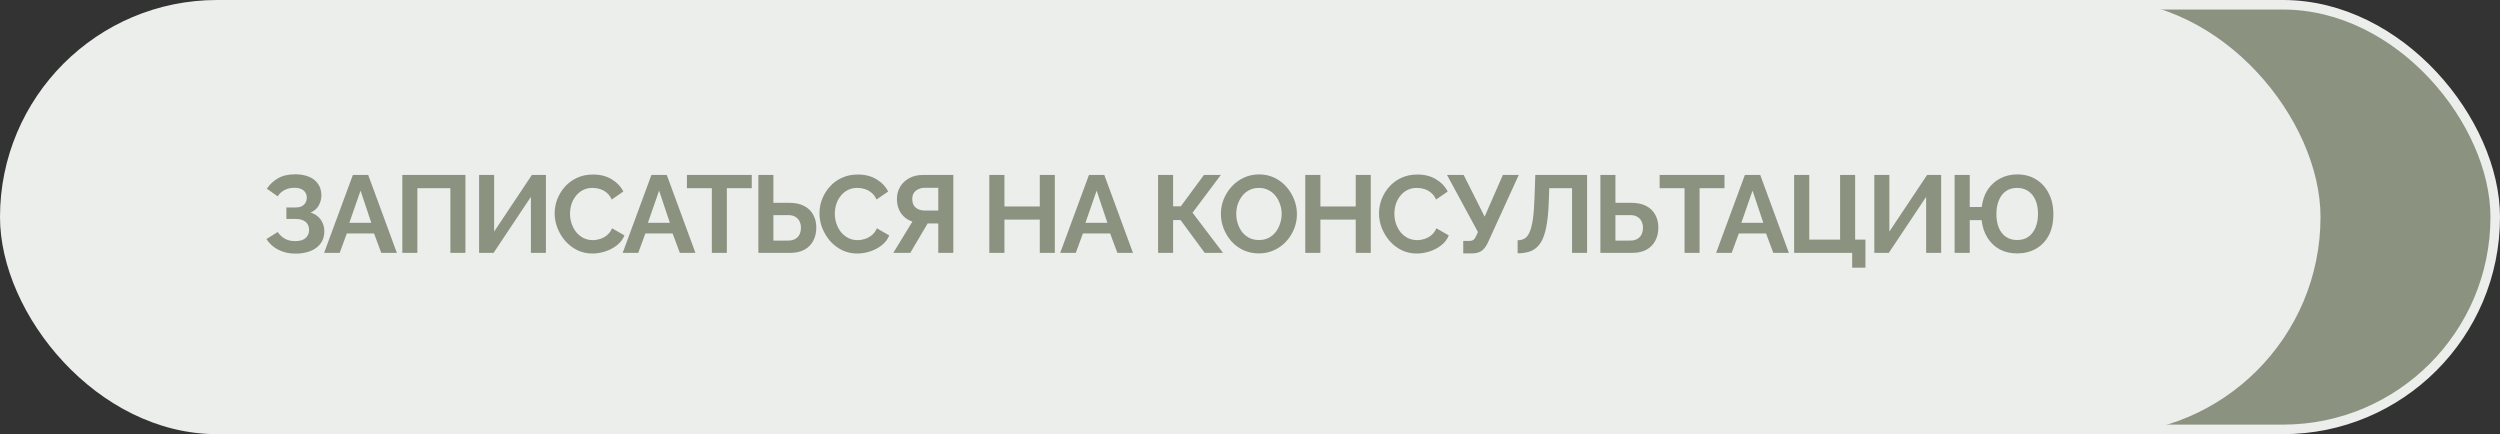
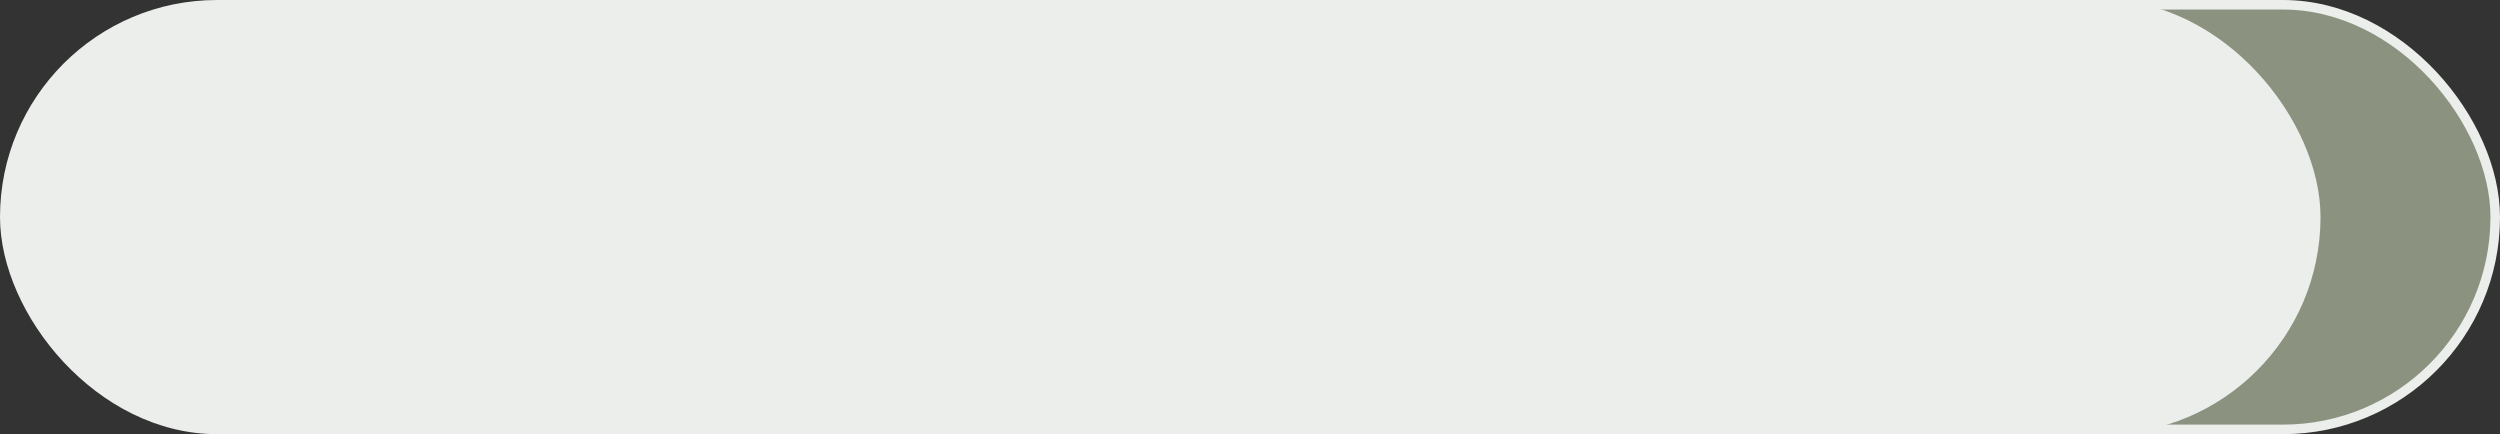
<svg xmlns="http://www.w3.org/2000/svg" width="524" height="91" viewBox="0 0 524 91" fill="none">
  <rect x="0" y="0" width="524" height="91" fill="#333333" stroke="none" />
  <rect x="38.62" y="1" width="484.379" height="89" rx="44.5" fill="#8C9280" stroke="#ECEEEB" stroke-width="2" />
  <rect width="486.379" height="91" rx="45.5" fill="#ECEEEB" />
-   <path d="M61.934 53.161C60.599 53.161 59.404 52.893 58.346 52.356C57.288 51.819 56.452 51.068 55.839 50.102L58.208 48.63C58.591 49.213 59.089 49.68 59.703 50.033C60.316 50.37 61.036 50.539 61.864 50.539C62.846 50.539 63.574 50.324 64.049 49.895C64.54 49.466 64.785 48.898 64.785 48.193C64.785 47.733 64.678 47.334 64.463 46.997C64.264 46.644 63.958 46.376 63.544 46.192C63.13 45.993 62.608 45.893 61.98 45.893H60.025V43.478H62.002C62.493 43.478 62.907 43.394 63.245 43.225C63.597 43.041 63.858 42.796 64.026 42.489C64.21 42.182 64.302 41.83 64.302 41.431C64.302 41.017 64.203 40.657 64.004 40.35C63.819 40.043 63.536 39.806 63.153 39.637C62.785 39.453 62.309 39.361 61.727 39.361C60.898 39.361 60.185 39.53 59.587 39.867C58.989 40.189 58.529 40.618 58.208 41.155L55.931 39.545C56.544 38.64 57.326 37.912 58.276 37.36C59.242 36.808 60.438 36.532 61.864 36.532C62.999 36.532 63.973 36.708 64.785 37.061C65.598 37.398 66.227 37.897 66.671 38.556C67.132 39.215 67.362 40.013 67.362 40.948C67.362 41.699 67.177 42.405 66.809 43.064C66.457 43.708 65.889 44.206 65.108 44.559C66.028 44.835 66.733 45.326 67.224 46.031C67.73 46.736 67.983 47.557 67.983 48.492C67.983 49.504 67.714 50.363 67.177 51.068C66.656 51.758 65.943 52.279 65.038 52.632C64.134 52.985 63.099 53.161 61.934 53.161ZM73.959 36.67H77.179L83.182 53H79.916L78.398 48.929H72.694L71.199 53H67.933L73.959 36.67ZM77.823 46.698L75.569 39.959L73.223 46.698H77.823ZM84.329 53V36.67H97.554V53H94.403V39.453H87.48V53H84.329ZM100.419 53V36.67H103.57V48.538L111.482 36.67H114.426V53H111.275V41.27L103.455 53H100.419ZM116.257 44.72C116.257 43.723 116.433 42.75 116.786 41.799C117.154 40.833 117.683 39.959 118.373 39.177C119.063 38.38 119.906 37.751 120.903 37.291C121.899 36.816 123.034 36.578 124.307 36.578C125.809 36.578 127.105 36.908 128.194 37.567C129.298 38.226 130.118 39.085 130.655 40.143L128.217 41.822C127.941 41.209 127.58 40.726 127.136 40.373C126.691 40.005 126.216 39.752 125.71 39.614C125.204 39.461 124.705 39.384 124.215 39.384C123.417 39.384 122.72 39.545 122.122 39.867C121.539 40.189 121.048 40.611 120.65 41.132C120.251 41.653 119.952 42.236 119.753 42.88C119.569 43.524 119.477 44.168 119.477 44.812C119.477 45.533 119.592 46.23 119.822 46.905C120.052 47.564 120.374 48.155 120.788 48.676C121.217 49.182 121.723 49.588 122.306 49.895C122.904 50.186 123.555 50.332 124.261 50.332C124.767 50.332 125.28 50.248 125.802 50.079C126.323 49.91 126.806 49.642 127.251 49.274C127.695 48.906 128.04 48.431 128.286 47.848L130.885 49.343C130.563 50.156 130.034 50.846 129.298 51.413C128.577 51.98 127.764 52.41 126.86 52.701C125.955 52.992 125.058 53.138 124.169 53.138C123.003 53.138 121.938 52.9 120.972 52.425C120.006 51.934 119.17 51.29 118.465 50.493C117.775 49.68 117.23 48.776 116.832 47.779C116.448 46.767 116.257 45.747 116.257 44.72ZM136.538 36.67H139.758L145.761 53H142.495L140.977 48.929H135.273L133.778 53H130.512L136.538 36.67ZM140.402 46.698L138.148 39.959L135.802 46.698H140.402ZM157.57 39.453H152.349V53H149.198V39.453H143.977V36.67H157.57V39.453ZM158.953 53V36.67H162.104V42.512H165.462C166.674 42.512 167.693 42.727 168.521 43.156C169.365 43.585 170.001 44.191 170.43 44.973C170.875 45.74 171.097 46.652 171.097 47.71C171.097 48.753 170.883 49.673 170.453 50.47C170.039 51.267 169.426 51.888 168.613 52.333C167.801 52.778 166.812 53 165.646 53H158.953ZM162.104 50.424H165.209C165.823 50.424 166.329 50.301 166.727 50.056C167.126 49.811 167.417 49.489 167.601 49.09C167.785 48.676 167.877 48.216 167.877 47.71C167.877 47.265 167.785 46.844 167.601 46.445C167.433 46.046 167.149 45.724 166.75 45.479C166.367 45.218 165.846 45.088 165.186 45.088H162.104V50.424ZM171.76 44.72C171.76 43.723 171.937 42.75 172.289 41.799C172.657 40.833 173.186 39.959 173.876 39.177C174.566 38.38 175.41 37.751 176.406 37.291C177.403 36.816 178.538 36.578 179.81 36.578C181.313 36.578 182.609 36.908 183.697 37.567C184.801 38.226 185.622 39.085 186.158 40.143L183.72 41.822C183.444 41.209 183.084 40.726 182.639 40.373C182.195 40.005 181.719 39.752 181.213 39.614C180.707 39.461 180.209 39.384 179.718 39.384C178.921 39.384 178.223 39.545 177.625 39.867C177.043 40.189 176.552 40.611 176.153 41.132C175.755 41.653 175.456 42.236 175.256 42.88C175.072 43.524 174.98 44.168 174.98 44.812C174.98 45.533 175.095 46.23 175.325 46.905C175.555 47.564 175.877 48.155 176.291 48.676C176.721 49.182 177.227 49.588 177.809 49.895C178.407 50.186 179.059 50.332 179.764 50.332C180.27 50.332 180.784 50.248 181.305 50.079C181.827 49.91 182.31 49.642 182.754 49.274C183.199 48.906 183.544 48.431 183.789 47.848L186.388 49.343C186.066 50.156 185.537 50.846 184.801 51.413C184.081 51.98 183.268 52.41 182.363 52.701C181.459 52.992 180.562 53.138 179.672 53.138C178.507 53.138 177.441 52.9 176.475 52.425C175.509 51.934 174.674 51.29 173.968 50.493C173.278 49.68 172.734 48.776 172.335 47.779C171.952 46.767 171.76 45.747 171.76 44.72ZM187.233 53L191.235 46.445C190.223 46.108 189.425 45.525 188.843 44.697C188.275 43.854 187.992 42.857 187.992 41.707C187.992 40.741 188.222 39.882 188.682 39.131C189.142 38.364 189.778 37.766 190.591 37.337C191.403 36.892 192.354 36.67 193.443 36.67H199.814V53H196.663V46.836H195.007C194.915 46.836 194.815 46.836 194.708 46.836C194.616 46.836 194.524 46.836 194.432 46.836L190.798 53H187.233ZM193.811 44.122H196.663V39.361H193.857C193.381 39.361 192.937 39.453 192.523 39.637C192.124 39.806 191.802 40.066 191.557 40.419C191.327 40.756 191.212 41.186 191.212 41.707C191.212 42.228 191.319 42.673 191.534 43.041C191.748 43.394 192.055 43.662 192.454 43.846C192.852 44.03 193.305 44.122 193.811 44.122ZM221.089 36.67V53H217.938V46.031H210.532V53H207.358V36.67H210.532V43.271H217.938V36.67H221.089ZM228.245 36.67H231.465L237.468 53H234.202L232.684 48.929H226.98L225.485 53H222.219L228.245 36.67ZM232.109 46.698L229.855 39.959L227.509 46.698H232.109ZM242.732 53V36.67H245.883V43.248H247.493L252.346 36.67H255.888L249.954 44.582L256.348 53H252.507L247.447 46.123H245.883V53H242.732ZM263.856 53.115C262.66 53.115 261.572 52.885 260.59 52.425C259.624 51.965 258.789 51.344 258.083 50.562C257.393 49.765 256.857 48.875 256.473 47.894C256.09 46.897 255.898 45.878 255.898 44.835C255.898 43.746 256.098 42.711 256.496 41.73C256.91 40.733 257.47 39.852 258.175 39.085C258.896 38.303 259.739 37.69 260.705 37.245C261.687 36.785 262.76 36.555 263.925 36.555C265.106 36.555 266.179 36.793 267.145 37.268C268.127 37.743 268.962 38.38 269.652 39.177C270.342 39.974 270.879 40.864 271.262 41.845C271.646 42.826 271.837 43.838 271.837 44.881C271.837 45.954 271.638 46.989 271.239 47.986C270.841 48.967 270.281 49.849 269.56 50.631C268.855 51.398 268.012 52.003 267.03 52.448C266.064 52.893 265.006 53.115 263.856 53.115ZM259.118 44.835C259.118 45.54 259.226 46.223 259.44 46.882C259.655 47.541 259.962 48.132 260.36 48.653C260.774 49.159 261.273 49.565 261.855 49.872C262.453 50.163 263.128 50.309 263.879 50.309C264.646 50.309 265.328 50.156 265.926 49.849C266.524 49.527 267.023 49.105 267.421 48.584C267.82 48.047 268.119 47.457 268.318 46.813C268.533 46.154 268.64 45.494 268.64 44.835C268.64 44.13 268.525 43.455 268.295 42.811C268.081 42.152 267.766 41.569 267.352 41.063C266.954 40.542 266.455 40.135 265.857 39.844C265.275 39.537 264.615 39.384 263.879 39.384C263.097 39.384 262.407 39.545 261.809 39.867C261.227 40.174 260.736 40.588 260.337 41.109C259.939 41.63 259.632 42.213 259.417 42.857C259.218 43.501 259.118 44.16 259.118 44.835ZM287.313 36.67V53H284.162V46.031H276.756V53H273.582V36.67H276.756V43.271H284.162V36.67H287.313ZM289.041 44.72C289.041 43.723 289.217 42.75 289.57 41.799C289.938 40.833 290.467 39.959 291.157 39.177C291.847 38.38 292.69 37.751 293.687 37.291C294.683 36.816 295.818 36.578 297.091 36.578C298.593 36.578 299.889 36.908 300.978 37.567C302.082 38.226 302.902 39.085 303.439 40.143L301.001 41.822C300.725 41.209 300.364 40.726 299.92 40.373C299.475 40.005 299 39.752 298.494 39.614C297.988 39.461 297.489 39.384 296.999 39.384C296.201 39.384 295.504 39.545 294.906 39.867C294.323 40.189 293.832 40.611 293.434 41.132C293.035 41.653 292.736 42.236 292.537 42.88C292.353 43.524 292.261 44.168 292.261 44.812C292.261 45.533 292.376 46.23 292.606 46.905C292.836 47.564 293.158 48.155 293.572 48.676C294.001 49.182 294.507 49.588 295.09 49.895C295.688 50.186 296.339 50.332 297.045 50.332C297.551 50.332 298.064 50.248 298.586 50.079C299.107 49.91 299.59 49.642 300.035 49.274C300.479 48.906 300.824 48.431 301.07 47.848L303.669 49.343C303.347 50.156 302.818 50.846 302.082 51.413C301.361 51.98 300.548 52.41 299.644 52.701C298.739 52.992 297.842 53.138 296.953 53.138C295.787 53.138 294.722 52.9 293.756 52.425C292.79 51.934 291.954 51.29 291.249 50.493C290.559 49.68 290.014 48.776 289.616 47.779C289.232 46.767 289.041 45.747 289.041 44.72ZM306.694 53.115V50.493H307.982C308.381 50.493 308.68 50.409 308.879 50.24C309.079 50.071 309.255 49.803 309.408 49.435L309.776 48.63L303.29 36.67H306.786L311.179 45.41L314.997 36.67H318.332L311.823 50.93C311.425 51.743 310.972 52.31 310.466 52.632C309.96 52.954 309.286 53.115 308.442 53.115H306.694ZM329.503 53V39.453H324.719L324.627 42.213C324.55 44.375 324.374 46.161 324.098 47.572C323.822 48.983 323.423 50.094 322.902 50.907C322.38 51.704 321.721 52.272 320.924 52.609C320.142 52.931 319.199 53.092 318.095 53.092V50.355C318.662 50.355 319.153 50.232 319.567 49.987C319.981 49.742 320.326 49.297 320.602 48.653C320.893 48.009 321.123 47.097 321.292 45.916C321.46 44.735 321.575 43.21 321.637 41.339L321.798 36.67H332.654V53H329.503ZM335.443 53V36.67H338.594V42.512H341.952C343.164 42.512 344.183 42.727 345.011 43.156C345.855 43.585 346.491 44.191 346.92 44.973C347.365 45.74 347.587 46.652 347.587 47.71C347.587 48.753 347.373 49.673 346.943 50.47C346.529 51.267 345.916 51.888 345.103 52.333C344.291 52.778 343.302 53 342.136 53H335.443ZM338.594 50.424H341.699C342.313 50.424 342.819 50.301 343.217 50.056C343.616 49.811 343.907 49.489 344.091 49.09C344.275 48.676 344.367 48.216 344.367 47.71C344.367 47.265 344.275 46.844 344.091 46.445C343.923 46.046 343.639 45.724 343.24 45.479C342.857 45.218 342.336 45.088 341.676 45.088H338.594V50.424ZM361.452 39.453H356.231V53H353.08V39.453H347.859V36.67H361.452V39.453ZM365.724 36.67H368.944L374.947 53H371.681L370.163 48.929H364.459L362.964 53H359.698L365.724 36.67ZM369.588 46.698L367.334 39.959L364.988 46.698H369.588ZM388.215 56.105V53H376.048V36.67H379.222V50.217H385.685V36.67H388.836V50.217H390.998V56.105H388.215ZM392.858 53V36.67H396.009V48.538L403.921 36.67H406.865V53H403.714V41.27L395.894 53H392.858ZM422.748 53.115C421.399 53.115 420.195 52.831 419.137 52.264C418.095 51.697 417.244 50.892 416.584 49.849C415.925 48.806 415.511 47.572 415.342 46.146H412.858V53H409.684V36.67H412.858V43.386H415.365C415.549 41.945 415.979 40.718 416.653 39.706C417.343 38.694 418.217 37.92 419.275 37.383C420.333 36.831 421.514 36.555 422.817 36.555C424.335 36.555 425.654 36.908 426.773 37.613C427.908 38.303 428.79 39.277 429.418 40.534C430.062 41.776 430.384 43.225 430.384 44.881C430.384 46.66 430.055 48.162 429.395 49.389C428.736 50.6 427.831 51.528 426.681 52.172C425.547 52.801 424.236 53.115 422.748 53.115ZM422.794 50.309C423.73 50.309 424.519 50.079 425.163 49.619C425.823 49.144 426.321 48.492 426.658 47.664C426.996 46.836 427.164 45.893 427.164 44.835C427.164 43.7 426.988 42.734 426.635 41.937C426.283 41.124 425.777 40.496 425.117 40.051C424.458 39.606 423.676 39.384 422.771 39.384C421.851 39.384 421.069 39.614 420.425 40.074C419.781 40.534 419.291 41.178 418.953 42.006C418.616 42.819 418.447 43.762 418.447 44.835C418.447 45.954 418.616 46.928 418.953 47.756C419.306 48.569 419.804 49.197 420.448 49.642C421.108 50.087 421.89 50.309 422.794 50.309Z" fill="#8C9280" />
</svg>